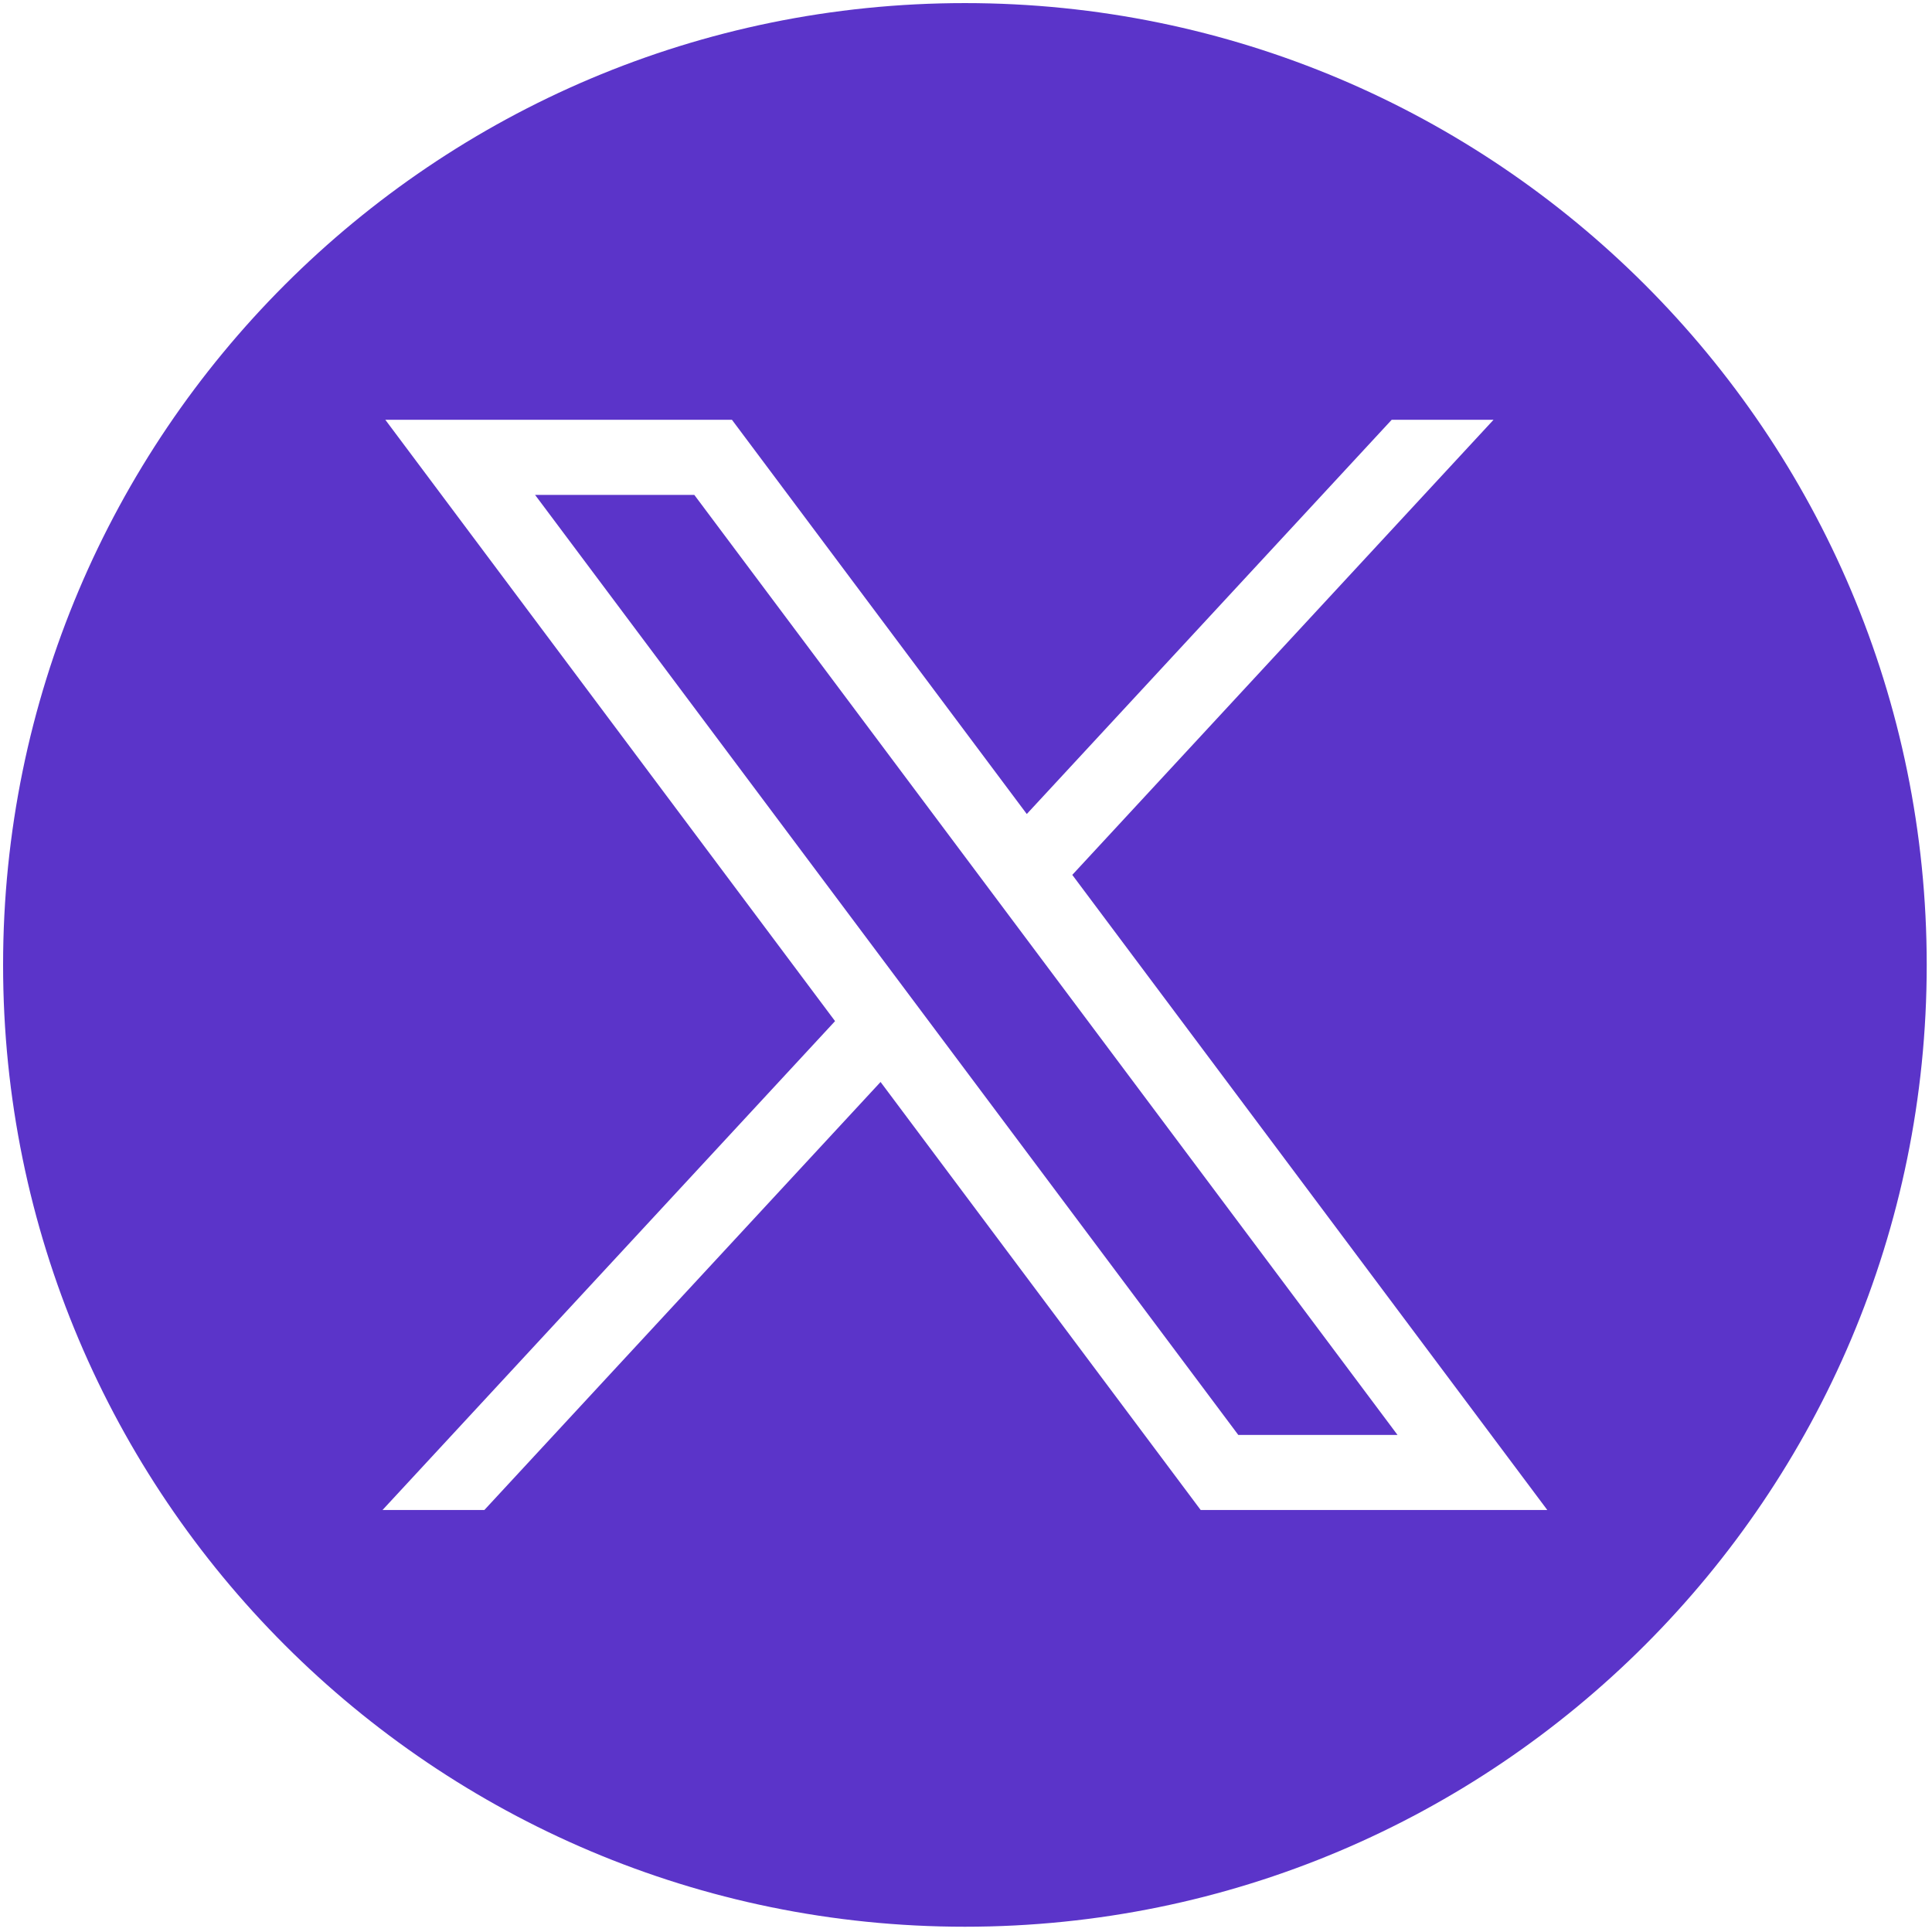
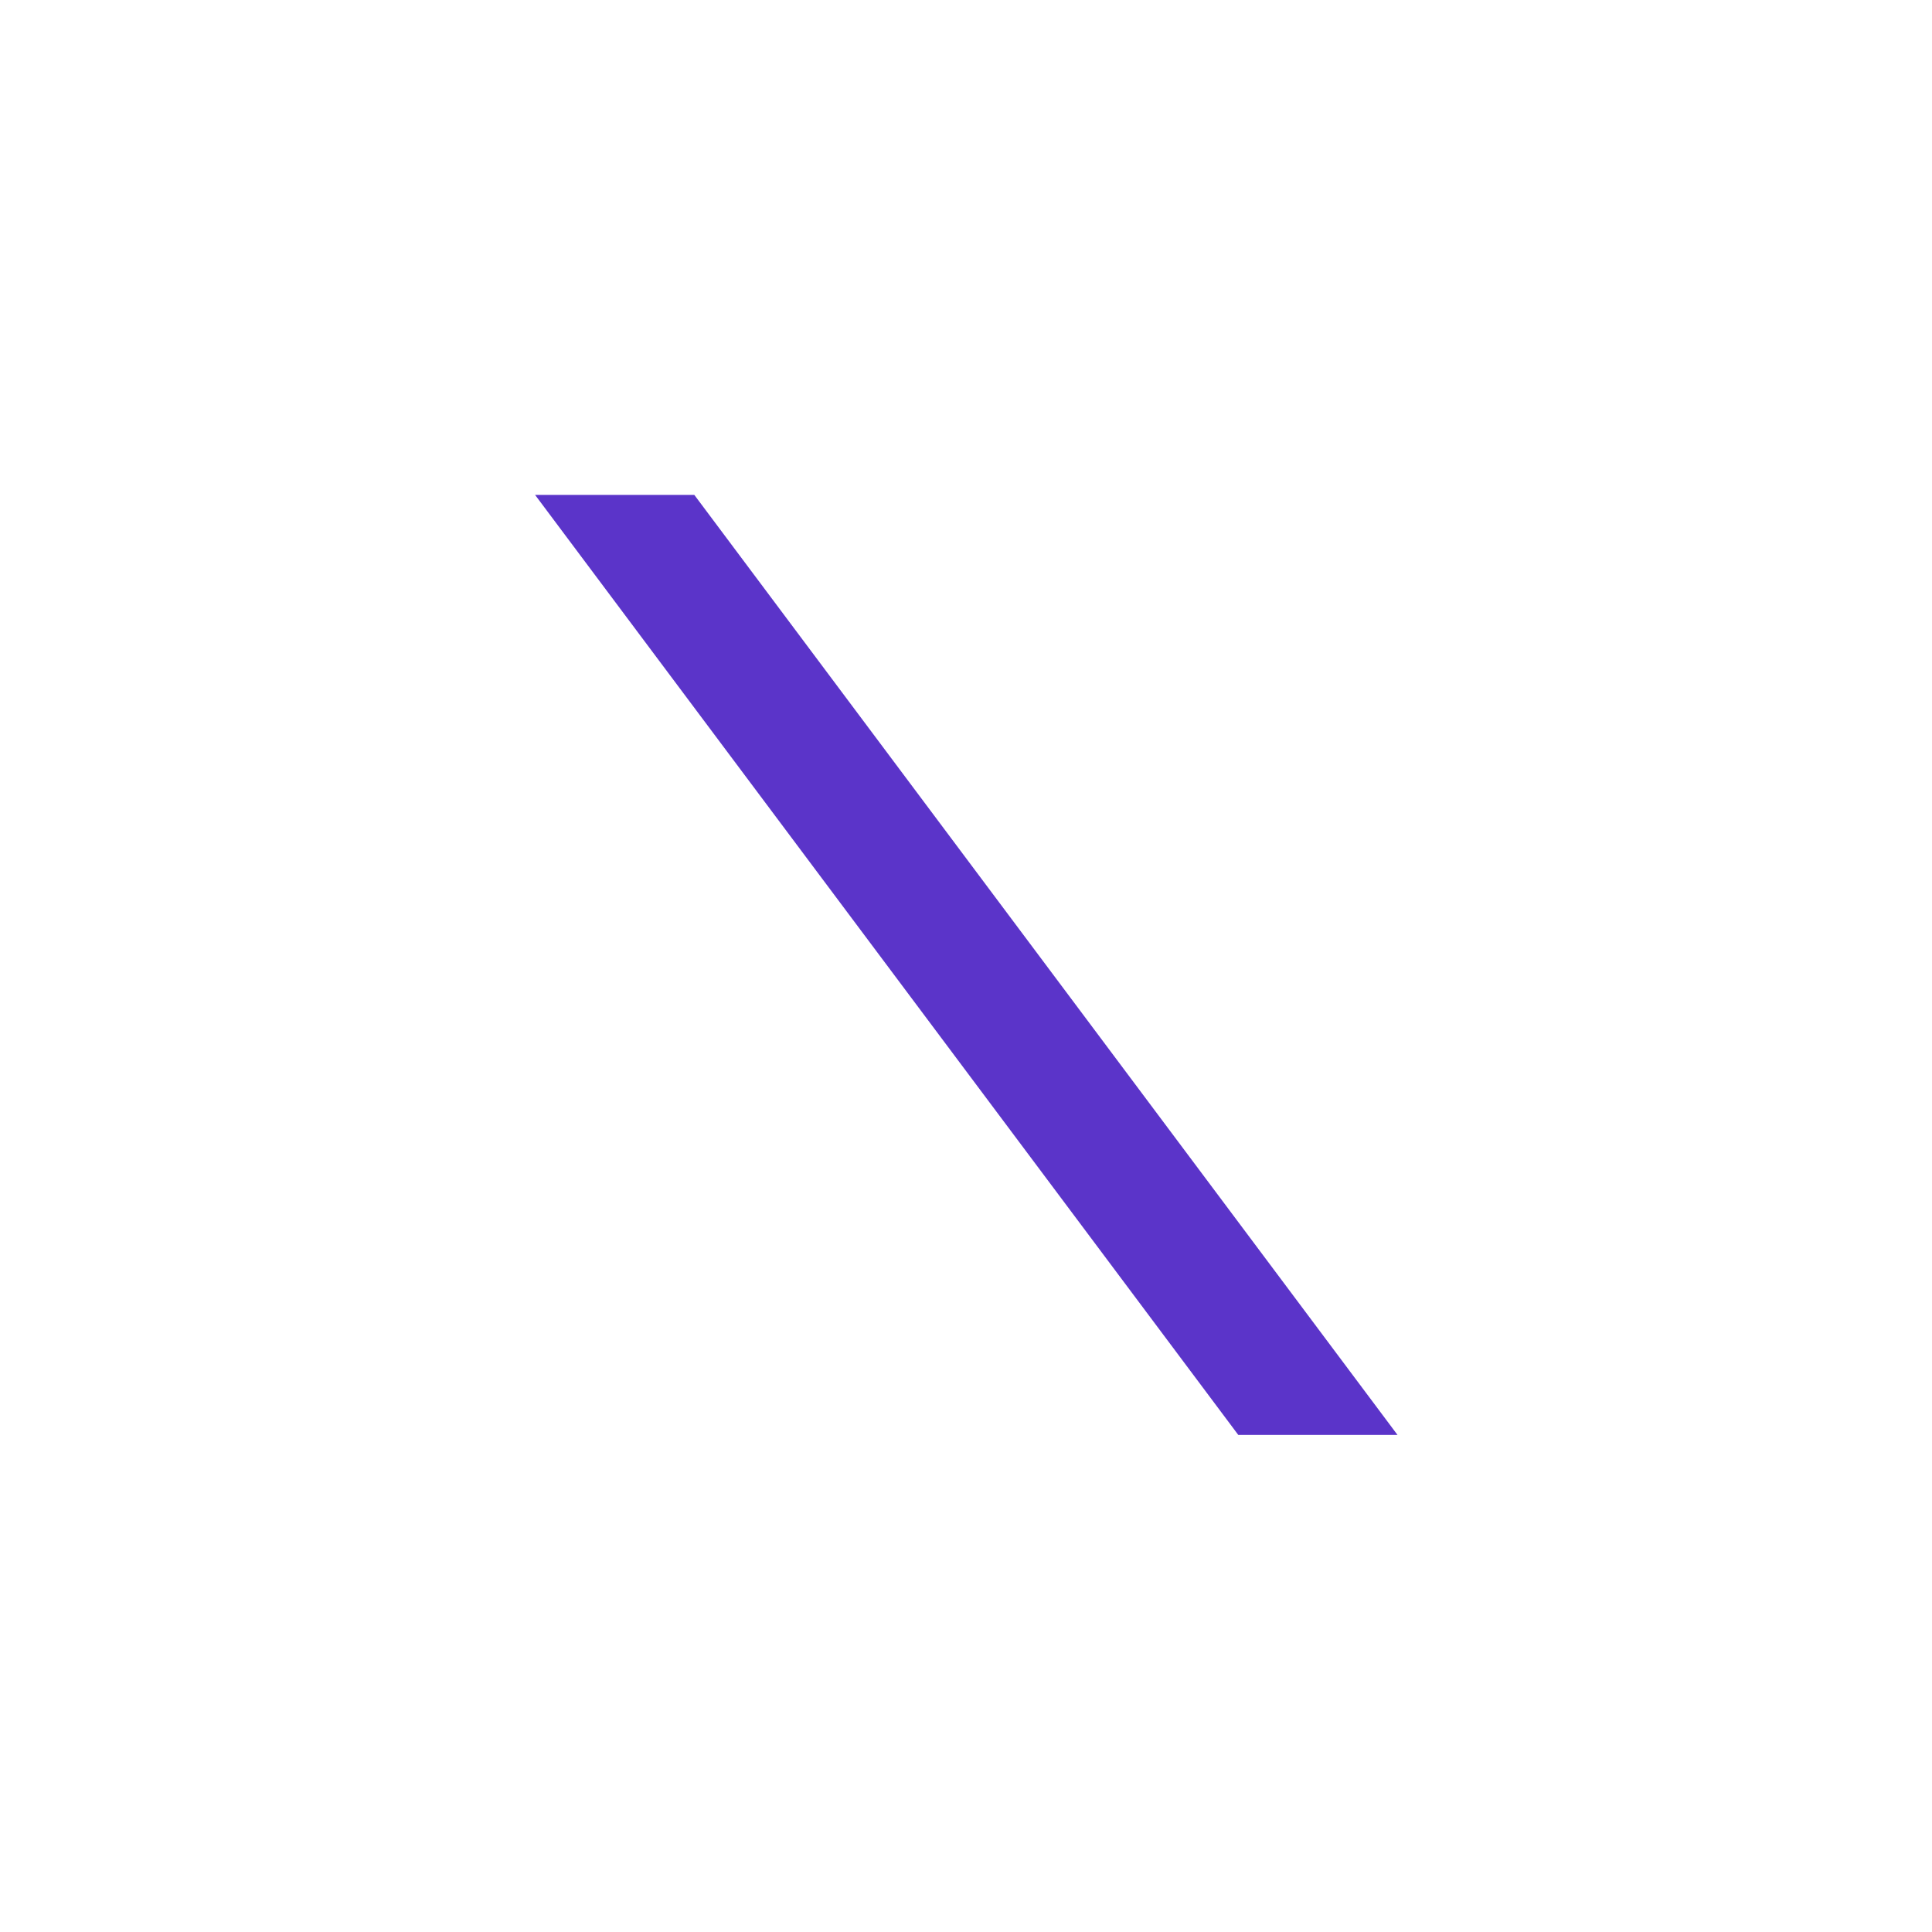
<svg xmlns="http://www.w3.org/2000/svg" width="254" height="254" viewBox="0 0 254 254" fill="none">
  <path d="M70.347 65.065L162.796 188.649H183.73L91.281 65.065H70.347Z" fill="#5B34C9" />
-   <path d="M126.856 0.407C57.019 0.407 0.406 57.02 0.406 126.857C0.406 196.694 57.019 253.307 126.856 253.307C196.693 253.307 253.306 196.694 253.306 126.857C253.306 57.02 196.693 0.407 126.856 0.407ZM157.856 198.523L115.768 142.247L63.676 198.523H50.287L109.785 134.247L50.66 55.191H96.23L134.991 107.018L182.964 55.191H196.353L140.974 115.021L203.426 198.523H157.856Z" fill="#5B34C9" />
</svg>